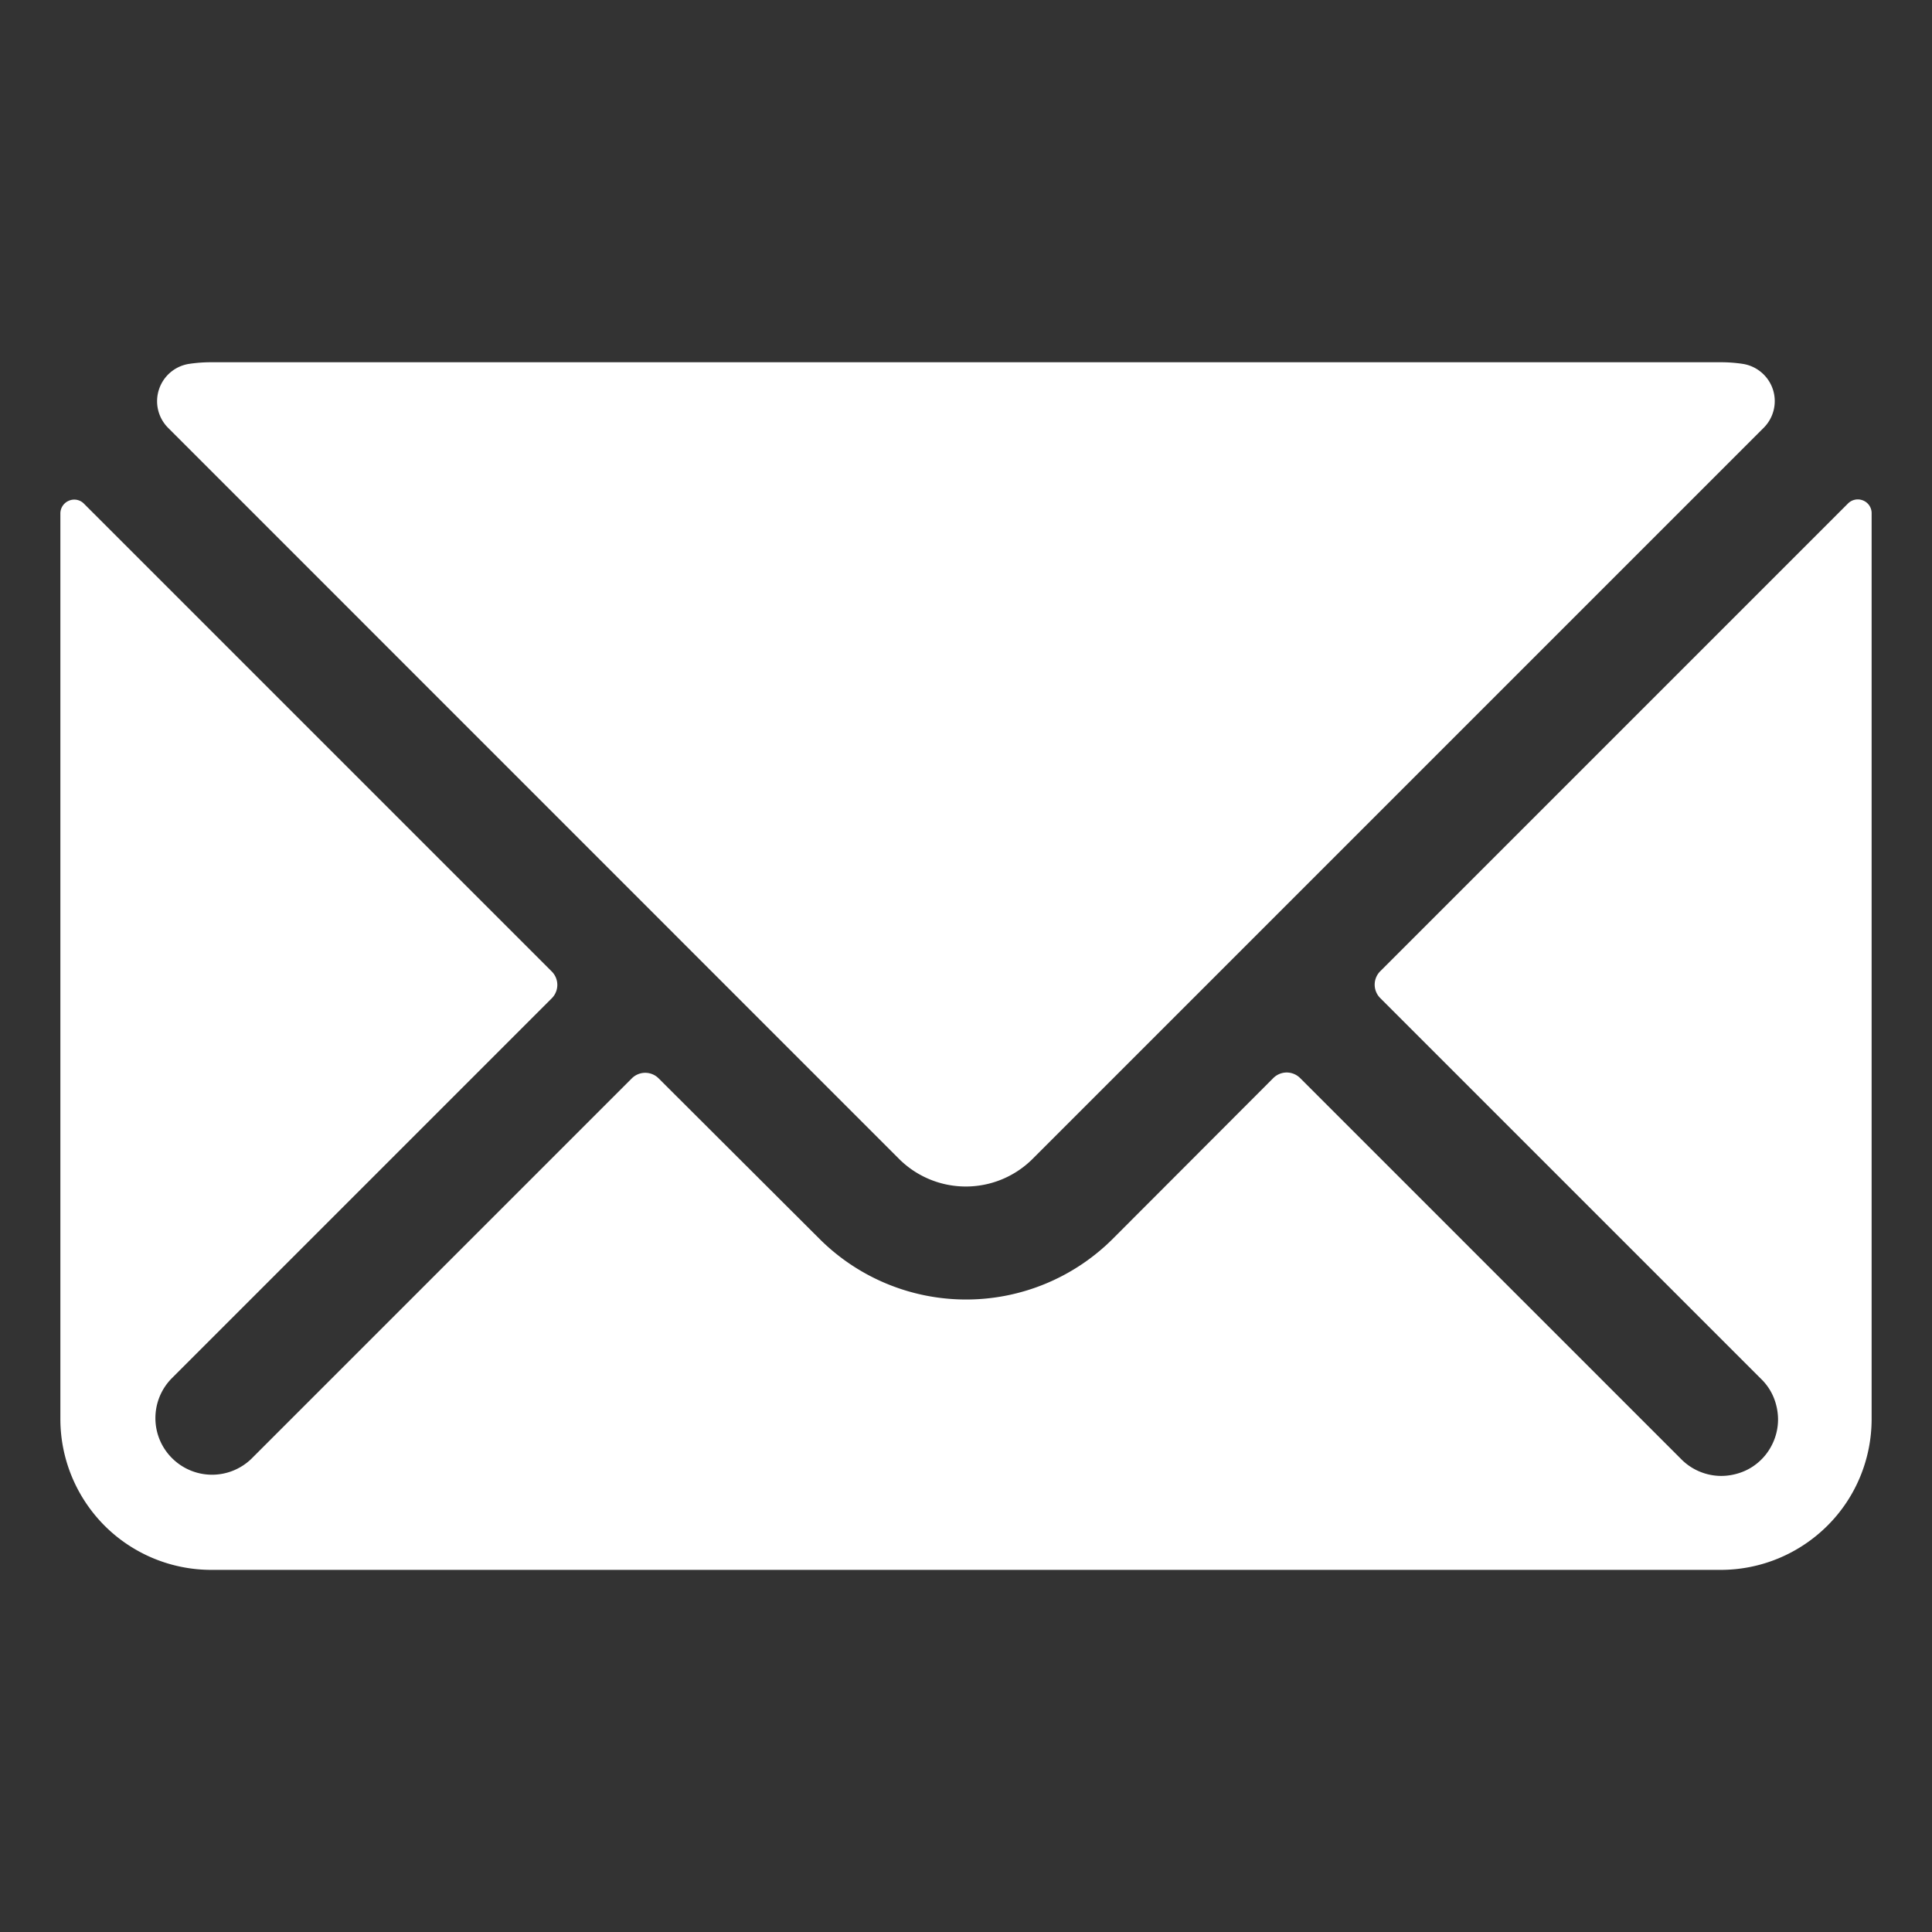
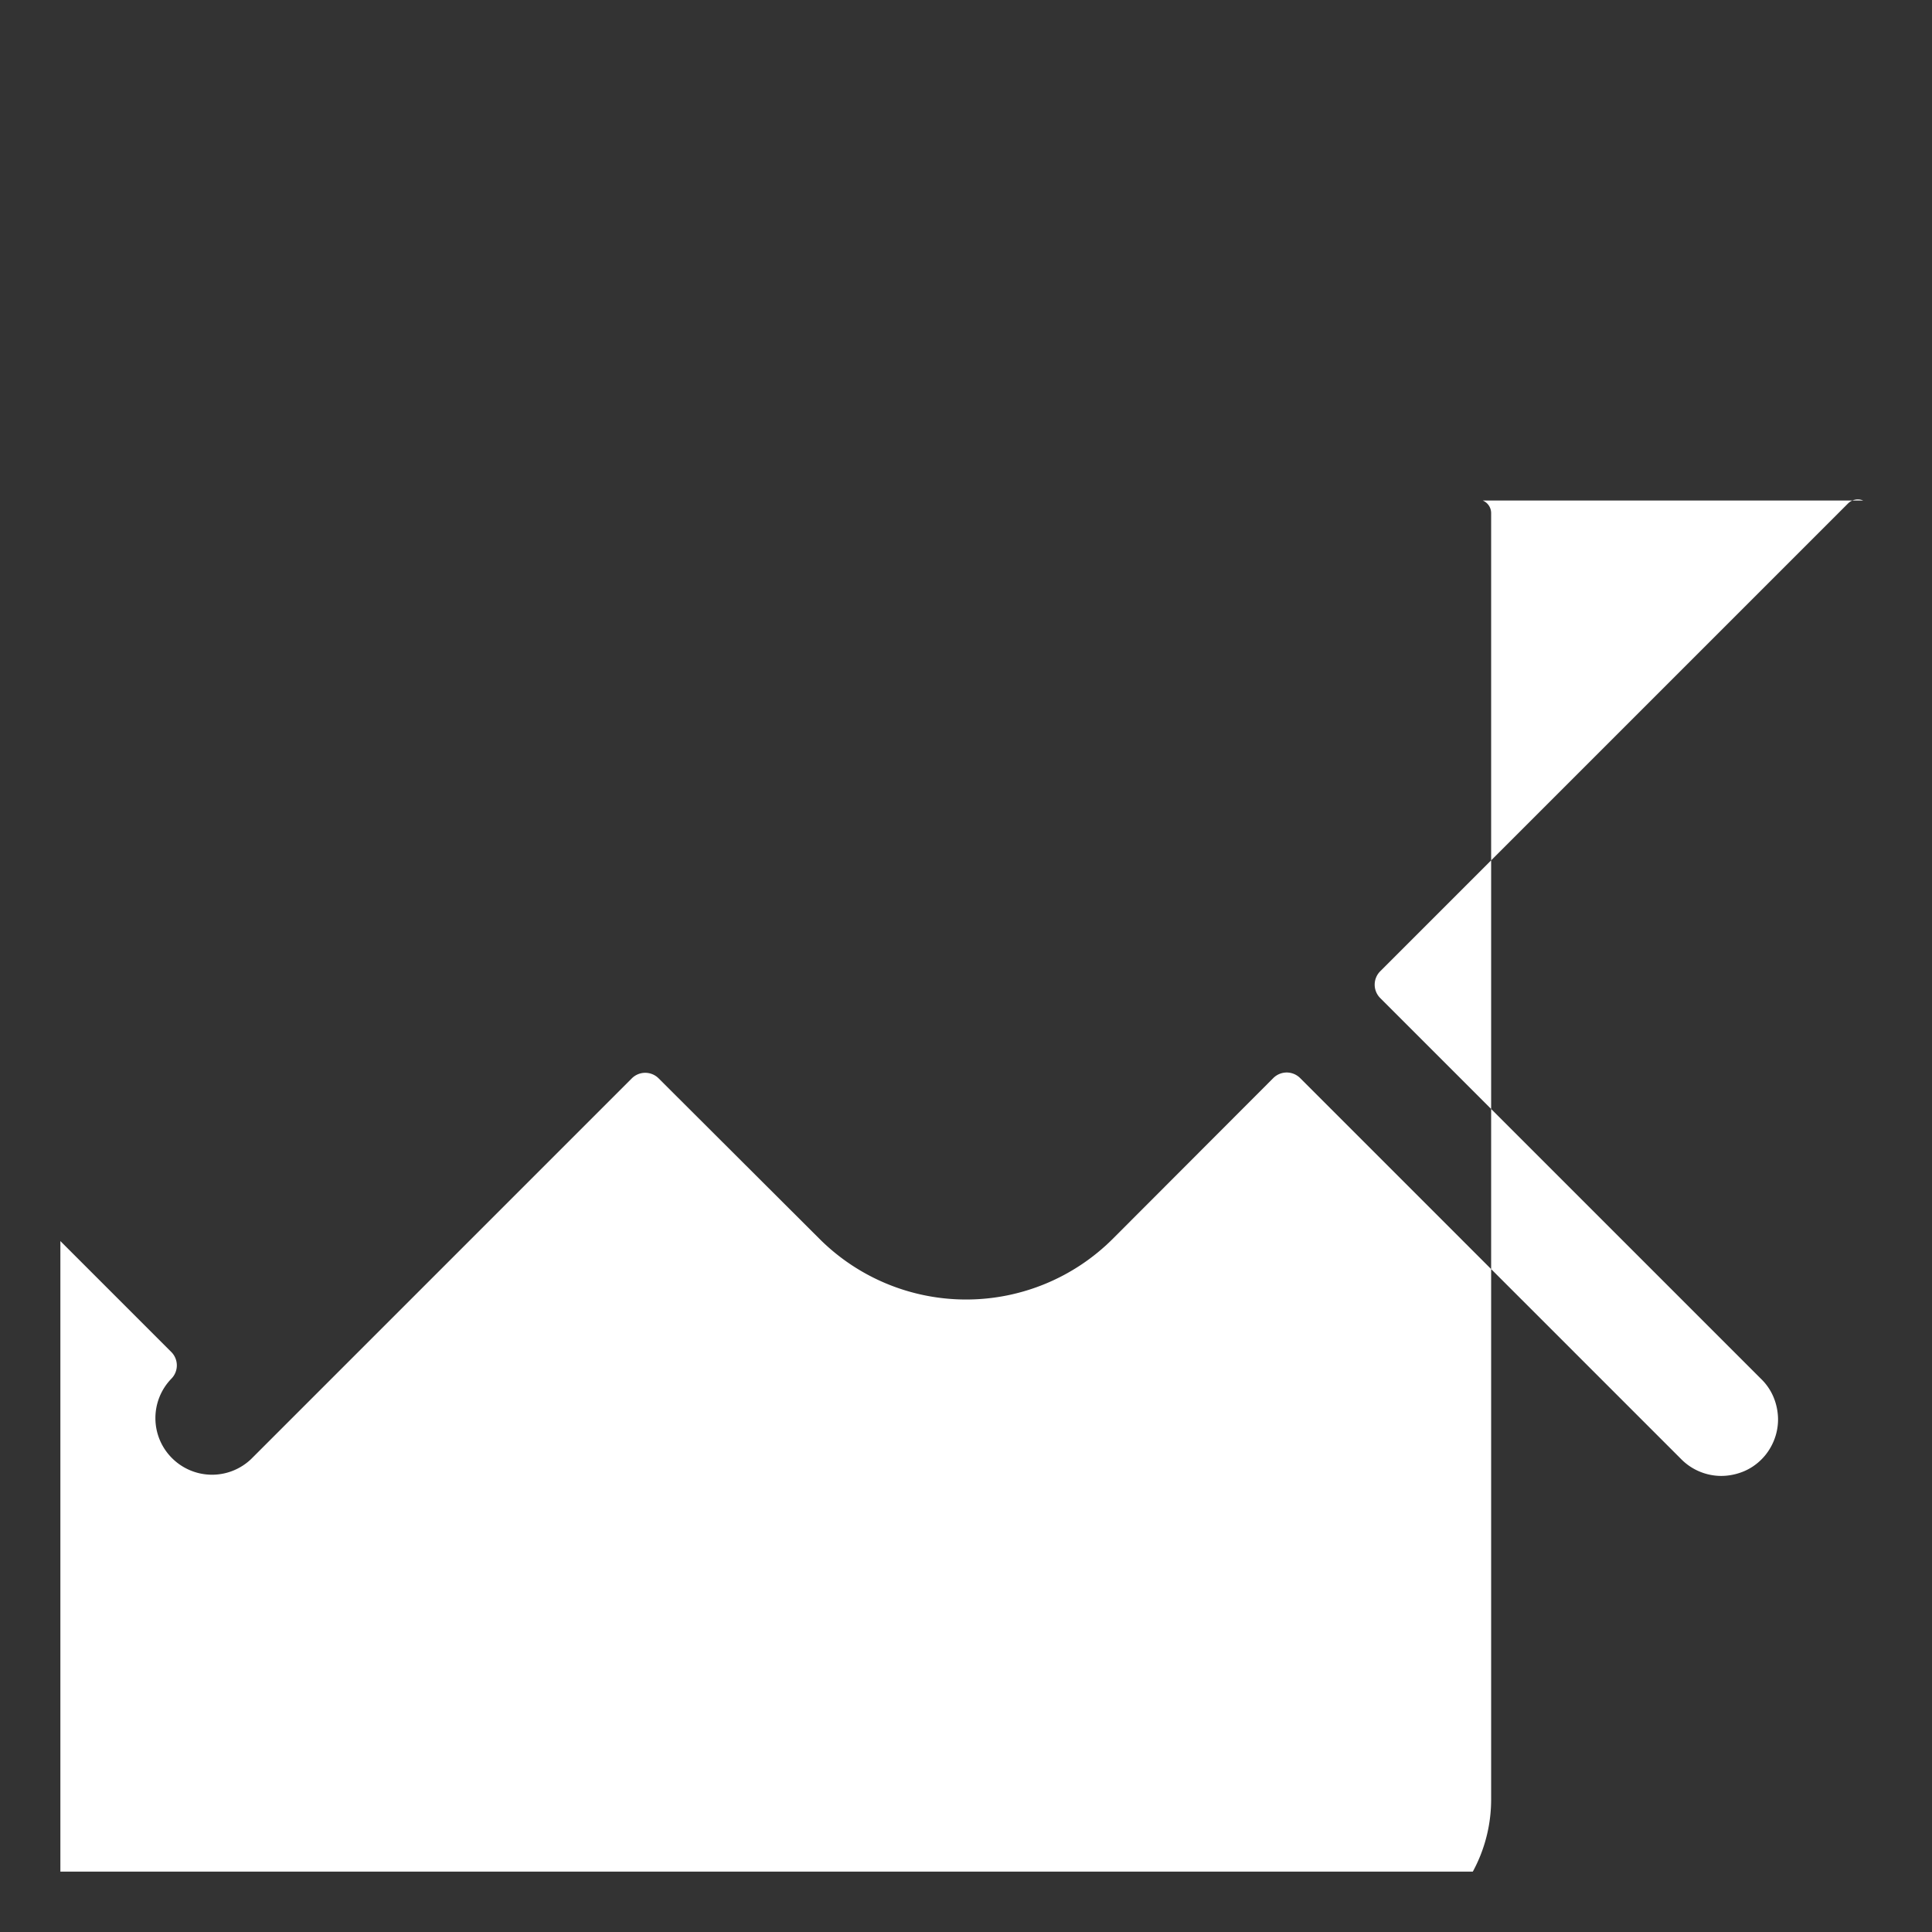
<svg xmlns="http://www.w3.org/2000/svg" width="16" height="16" fill="none" viewBox="0 0 16 16">
  <rect x="0" y="0" width="16" height="16" fill="#333333" stroke="none" />
  <clipPath id="a">
    <path d="M.5.5h15v15H.5z" />
  </clipPath>
  <g fill="#fff" clip-path="url(#a)">
-     <path d="M7.446 9.598a.783.783 0 0 0 1.105 0l6.054-6.054a.313.313 0 0 0 .084-.149.312.312 0 0 0-.007-.171.313.313 0 0 0-.096-.141.313.313 0 0 0-.156-.07A1.228 1.228 0 0 0 14.25 3H1.75a1.228 1.228 0 0 0-.181.013.312.312 0 0 0-.252.211.312.312 0 0 0 .076.32z" />
-     <path d="M15.43 4.145a.114.114 0 0 0-.066-.007.114.114 0 0 0-.059.031l-3.875 3.875a.157.157 0 0 0 0 .221l3.152 3.152c.045.043.081.095.105.152s.037.119.038.181a.467.467 0 0 1-.035.182c-.024.058-.058.11-.102.154s-.096.079-.154.102-.119.035-.182.035a.468.468 0 0 1-.333-.143l-3.152-3.152a.157.157 0 0 0-.051-.034.157.157 0 0 0-.06-.012.156.156 0 0 0-.06.012.157.157 0 0 0-.051.034L9.216 10.259a1.719 1.719 0 0 1-1.215.503c-.456 0-.893-.181-1.215-.503L5.454 8.93a.157.157 0 0 0-.221 0L2.081 12.082a.469.469 0 0 1-.33.131.469.469 0 0 1-.327-.138c-.087-.087-.136-.204-.137-.327s.046-.241.132-.33L4.57 8.267a.157.157 0 0 0 0-.221l-3.875-3.875a.112.112 0 0 0-.125-.024.114.114 0 0 0-.07.104v7.5c0 .332.132.649.366.884.234.234.552.366.884.366h12.5c.332 0 .649-.132.884-.366s.366-.552.366-.884V4.25a.113.113 0 0 0-.07-.105z" />
+     <path d="M15.43 4.145a.114.114 0 0 0-.066-.007.114.114 0 0 0-.059.031l-3.875 3.875a.157.157 0 0 0 0 .221l3.152 3.152c.045.043.081.095.105.152s.037.119.038.181a.467.467 0 0 1-.035.182c-.024.058-.058.11-.102.154s-.096.079-.154.102-.119.035-.182.035a.468.468 0 0 1-.333-.143l-3.152-3.152a.157.157 0 0 0-.051-.034.157.157 0 0 0-.06-.012.156.156 0 0 0-.06.012.157.157 0 0 0-.051.034L9.216 10.259a1.719 1.719 0 0 1-1.215.503c-.456 0-.893-.181-1.215-.503L5.454 8.93a.157.157 0 0 0-.221 0L2.081 12.082a.469.469 0 0 1-.33.131.469.469 0 0 1-.327-.138c-.087-.087-.136-.204-.137-.327s.046-.241.132-.33a.157.157 0 0 0 0-.221l-3.875-3.875a.112.112 0 0 0-.125-.024.114.114 0 0 0-.07.104v7.5c0 .332.132.649.366.884.234.234.552.366.884.366h12.5c.332 0 .649-.132.884-.366s.366-.552.366-.884V4.25a.113.113 0 0 0-.07-.105z" />
  </g>
</svg>